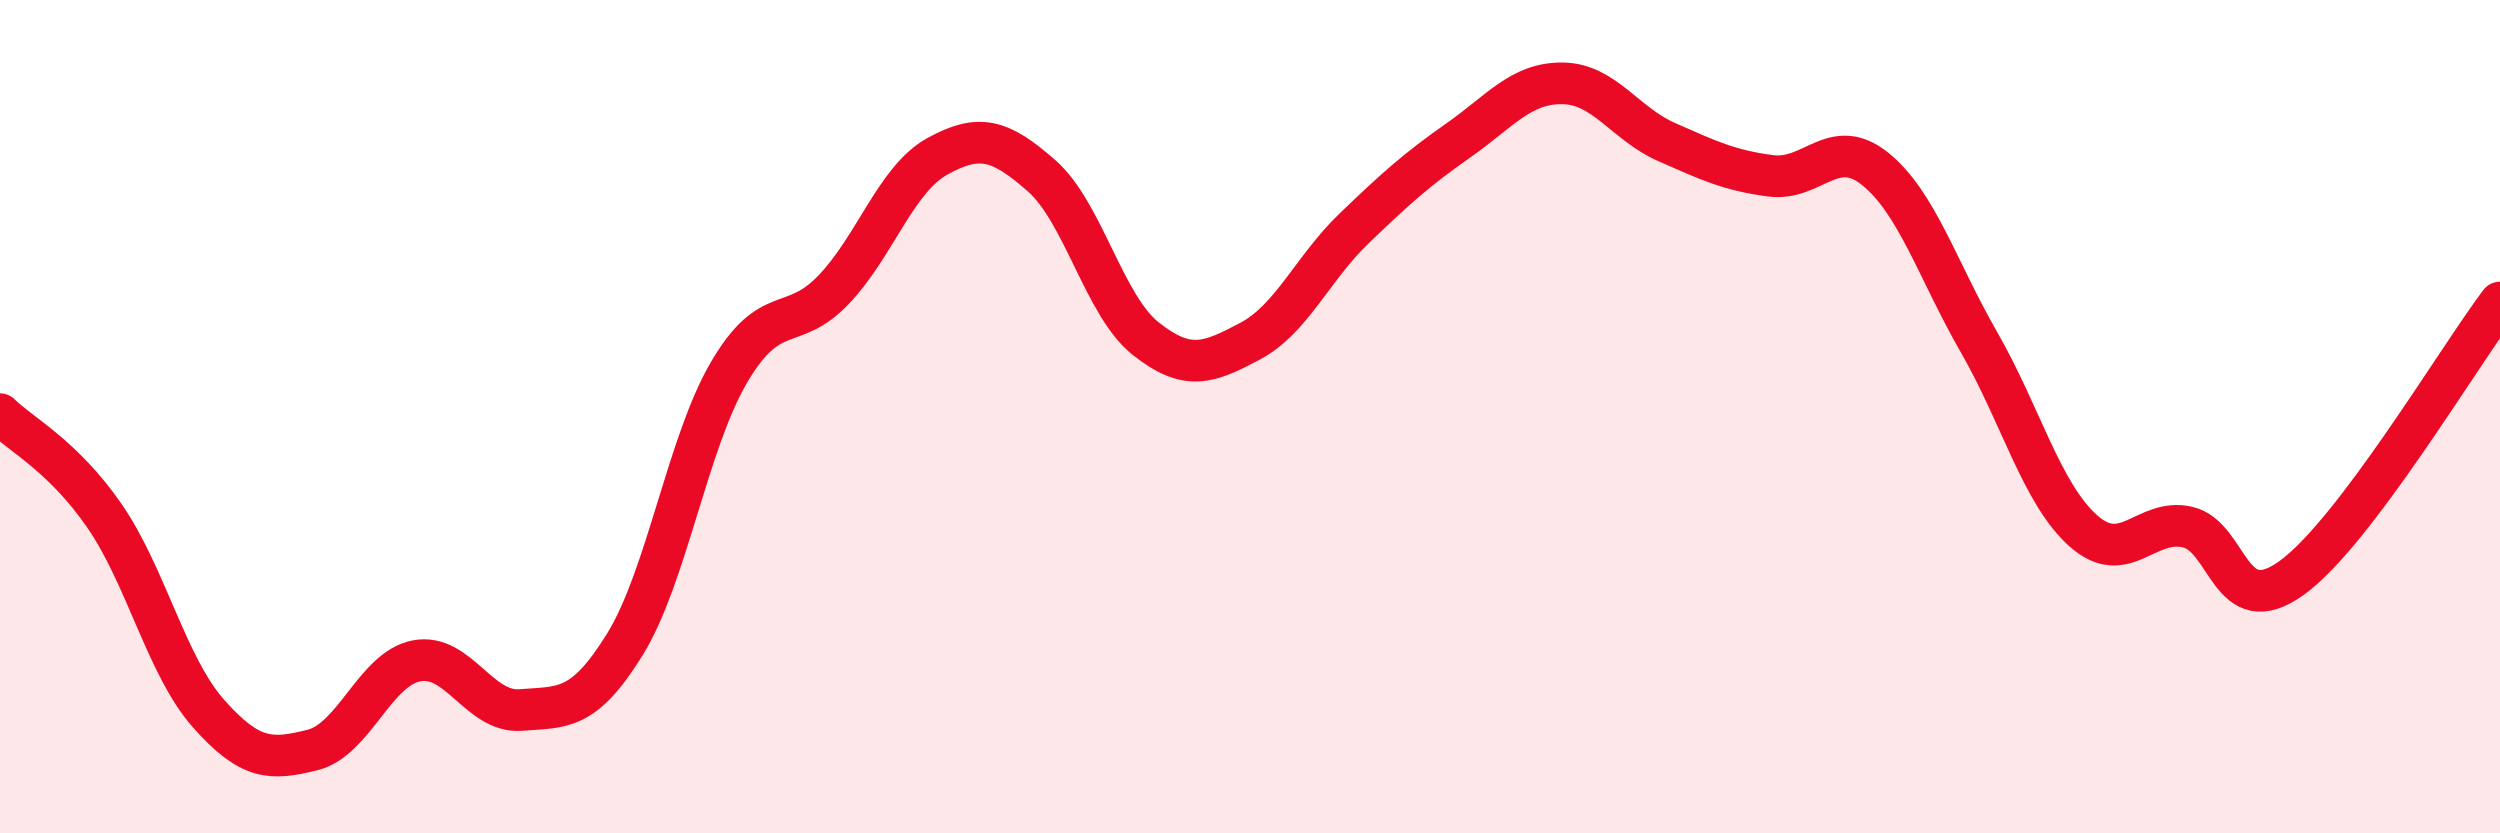
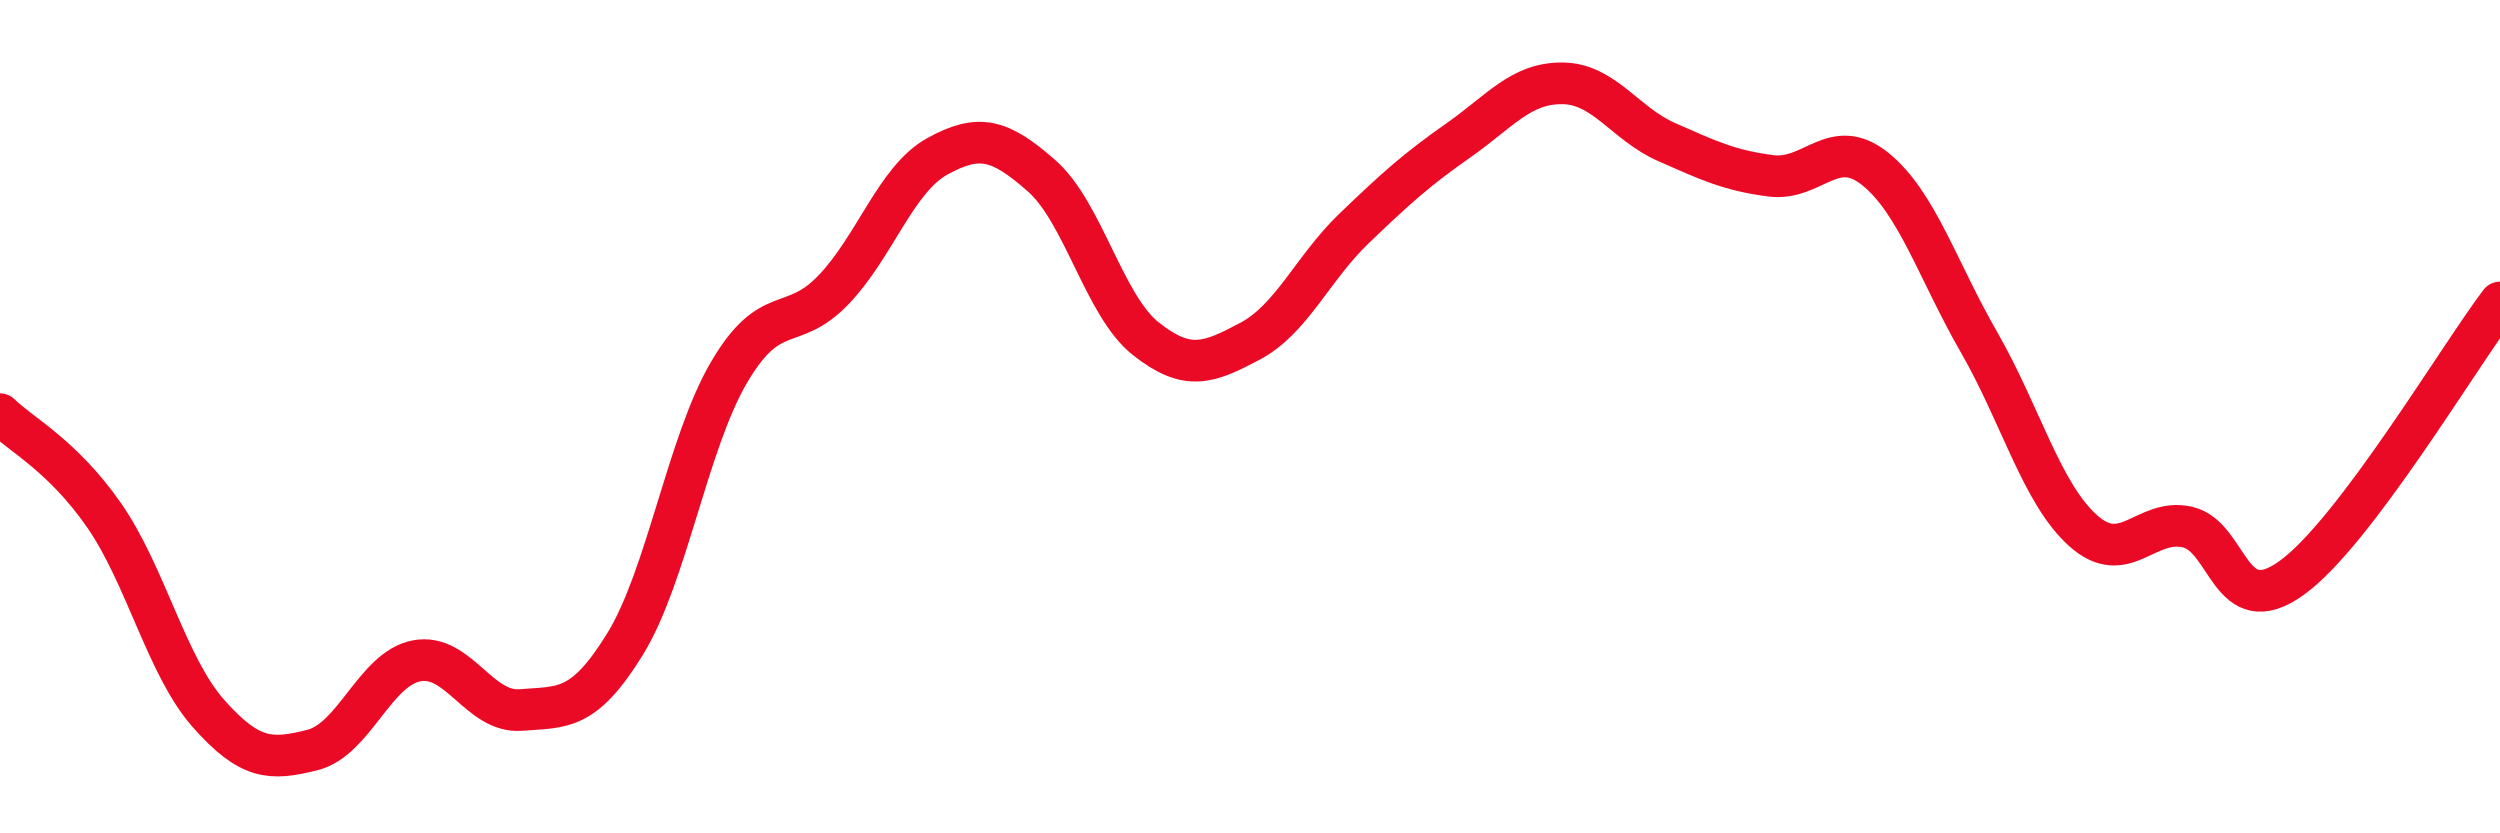
<svg xmlns="http://www.w3.org/2000/svg" width="60" height="20" viewBox="0 0 60 20">
-   <path d="M 0,9.94 C 0.5,10.43 1.5,10.93 2.5,12.37 C 3.5,13.81 4,15.99 5,17.12 C 6,18.25 6.5,18.25 7.5,18 C 8.5,17.75 9,16.05 10,15.86 C 11,15.67 11.5,17.12 12.5,17.04 C 13.5,16.96 14,17.08 15,15.46 C 16,13.84 16.5,10.63 17.5,8.93 C 18.5,7.23 19,8 20,6.96 C 21,5.92 21.5,4.3 22.5,3.75 C 23.5,3.2 24,3.34 25,4.22 C 26,5.1 26.5,7.34 27.5,8.13 C 28.5,8.92 29,8.72 30,8.19 C 31,7.66 31.5,6.44 32.5,5.48 C 33.5,4.52 34,4.07 35,3.37 C 36,2.67 36.5,1.99 37.5,2 C 38.5,2.01 39,2.97 40,3.41 C 41,3.85 41.5,4.09 42.5,4.22 C 43.5,4.35 44,3.25 45,4.05 C 46,4.85 46.5,6.48 47.5,8.22 C 48.5,9.96 49,11.85 50,12.74 C 51,13.63 51.5,12.42 52.5,12.65 C 53.5,12.88 53.5,14.95 55,13.87 C 56.5,12.79 59,8.58 60,7.26L60 20L0 20Z" fill="#EB0A25" opacity="0.1" stroke-linecap="round" stroke-linejoin="round" />
  <path d="M 0,9.94 C 0.5,10.43 1.5,10.93 2.5,12.37 C 3.5,13.81 4,15.99 5,17.12 C 6,18.25 6.5,18.25 7.5,18 C 8.5,17.75 9,16.05 10,15.86 C 11,15.67 11.5,17.12 12.5,17.04 C 13.5,16.96 14,17.08 15,15.46 C 16,13.84 16.5,10.63 17.5,8.93 C 18.5,7.23 19,8 20,6.96 C 21,5.92 21.5,4.3 22.5,3.75 C 23.5,3.2 24,3.34 25,4.22 C 26,5.1 26.5,7.34 27.5,8.13 C 28.5,8.92 29,8.72 30,8.19 C 31,7.66 31.5,6.44 32.5,5.48 C 33.5,4.52 34,4.07 35,3.37 C 36,2.67 36.5,1.99 37.5,2 C 38.5,2.01 39,2.97 40,3.41 C 41,3.85 41.5,4.09 42.5,4.22 C 43.5,4.35 44,3.25 45,4.05 C 46,4.85 46.5,6.48 47.5,8.22 C 48.5,9.96 49,11.85 50,12.74 C 51,13.63 51.5,12.42 52.5,12.65 C 53.5,12.88 53.5,14.95 55,13.87 C 56.5,12.79 59,8.58 60,7.26" stroke="#EB0A25" stroke-width="1" fill="none" stroke-linecap="round" stroke-linejoin="round" />
</svg>